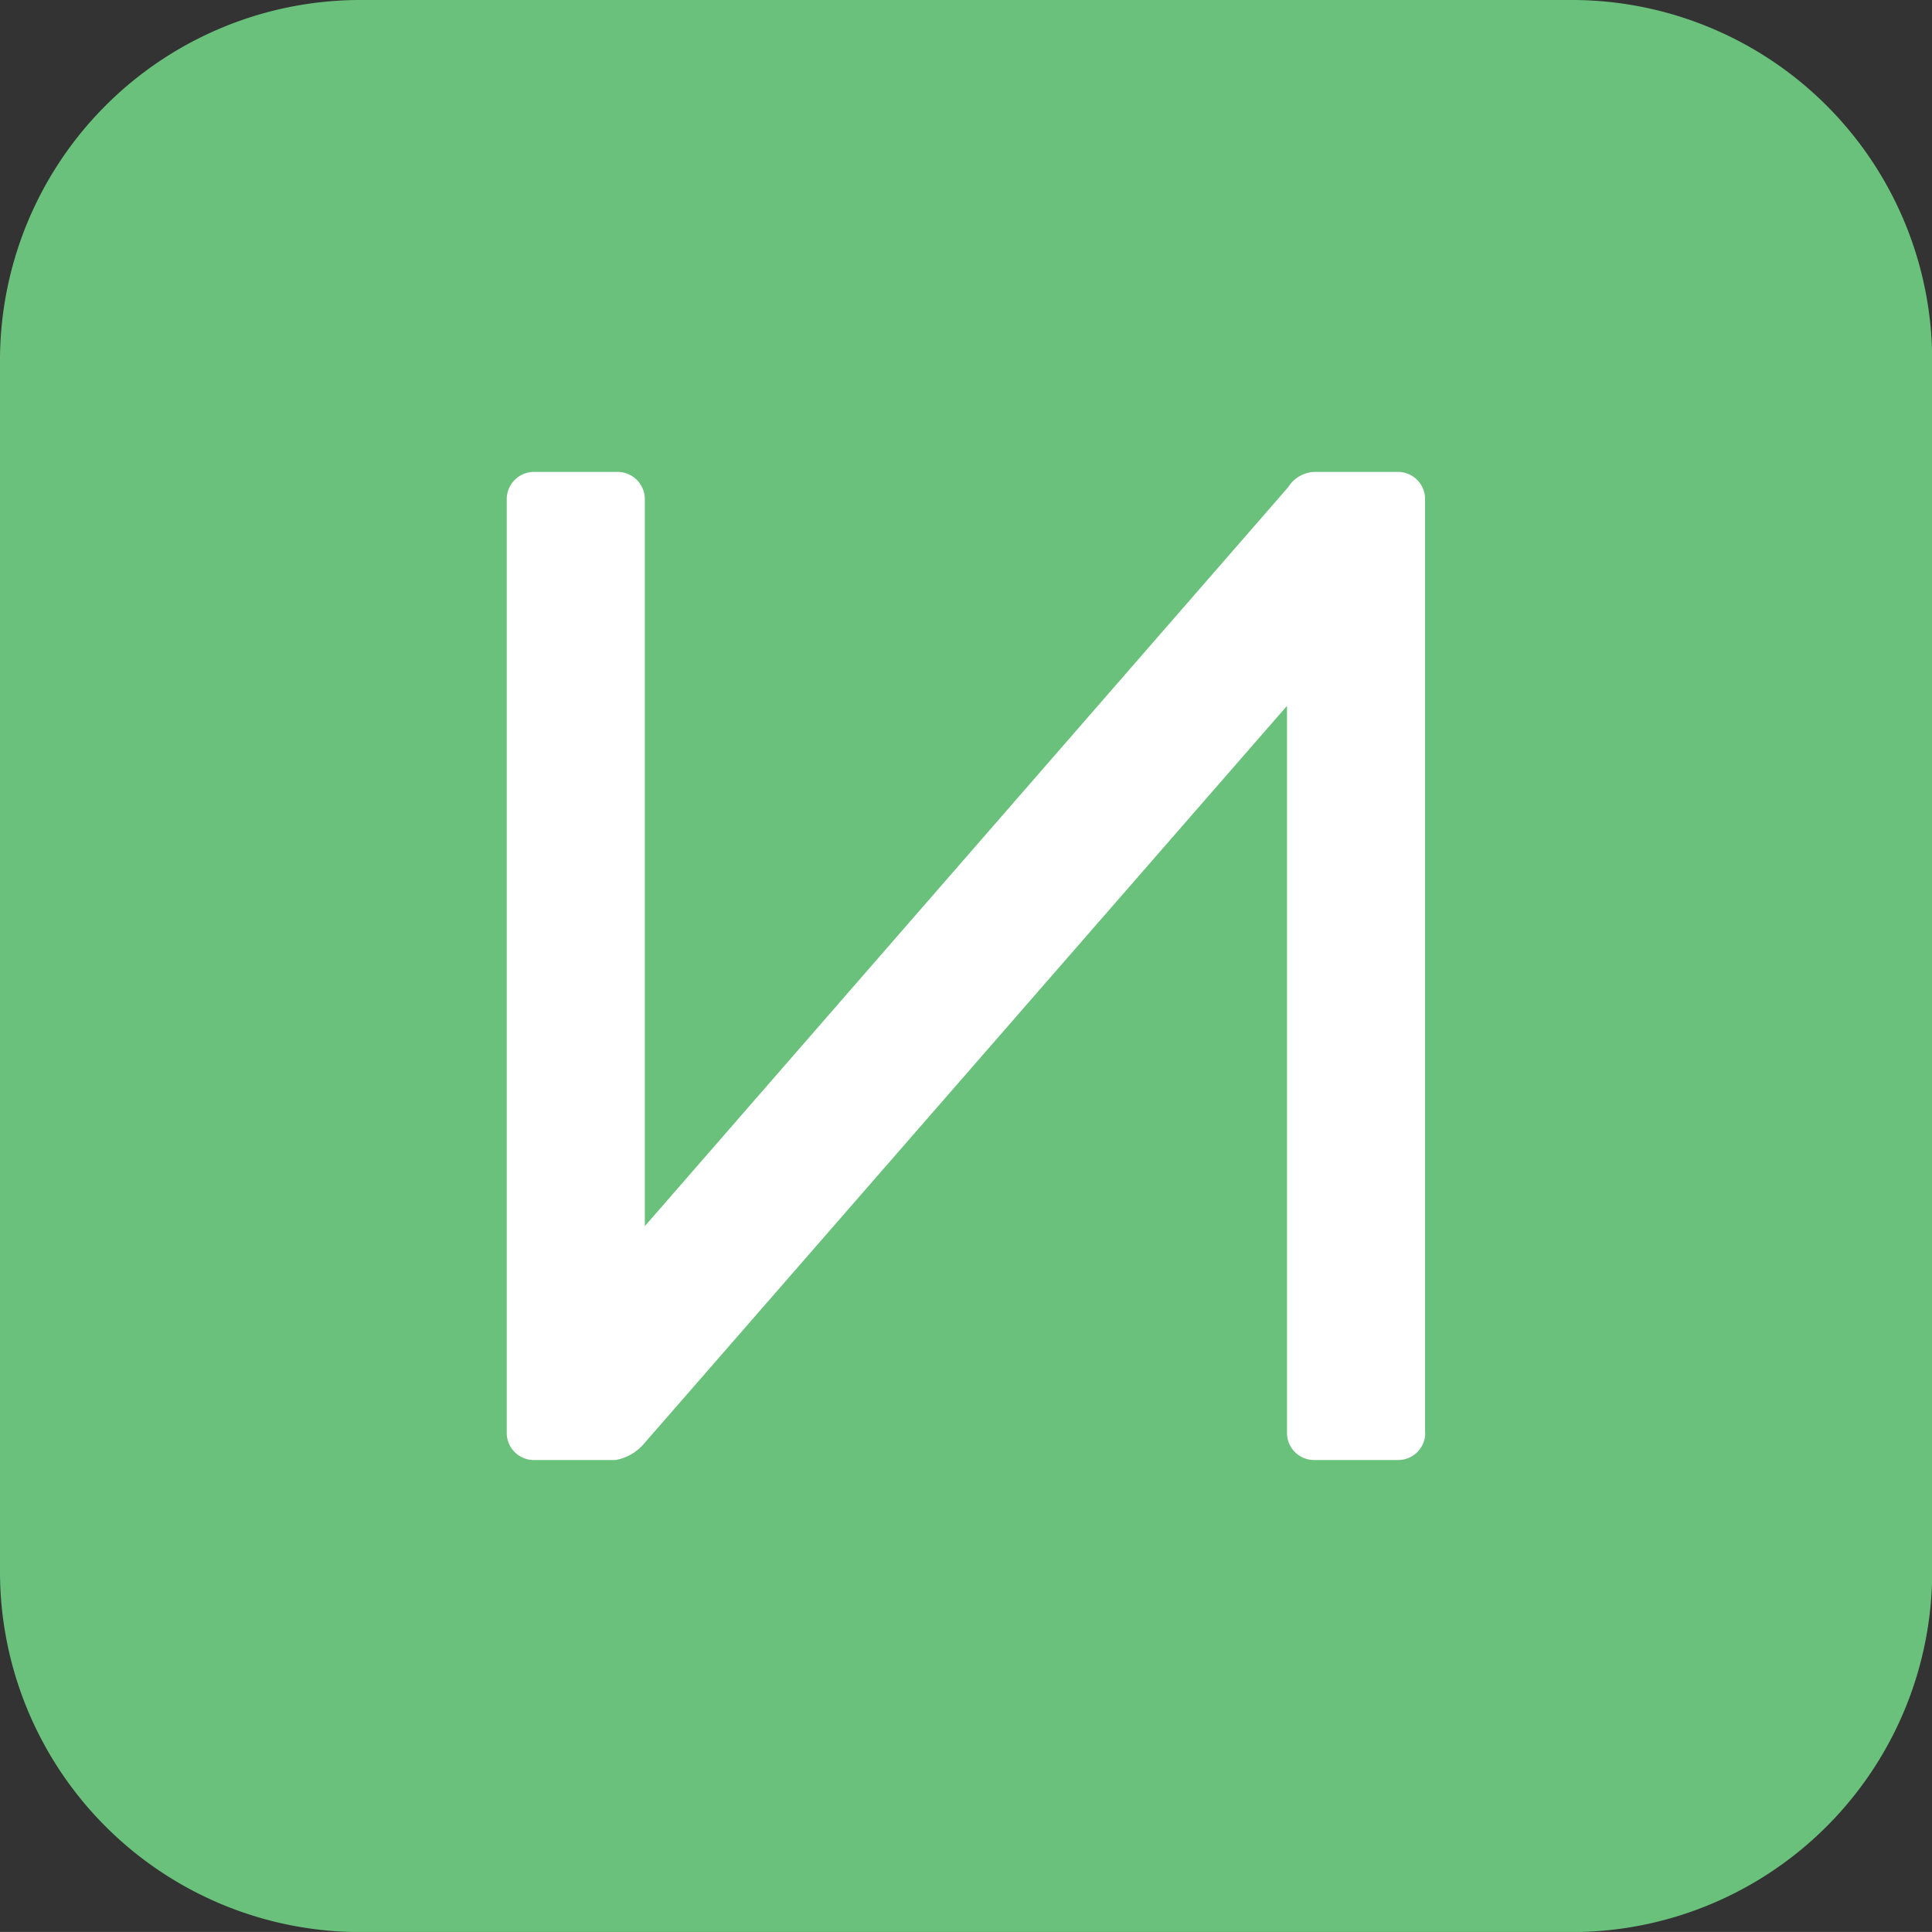
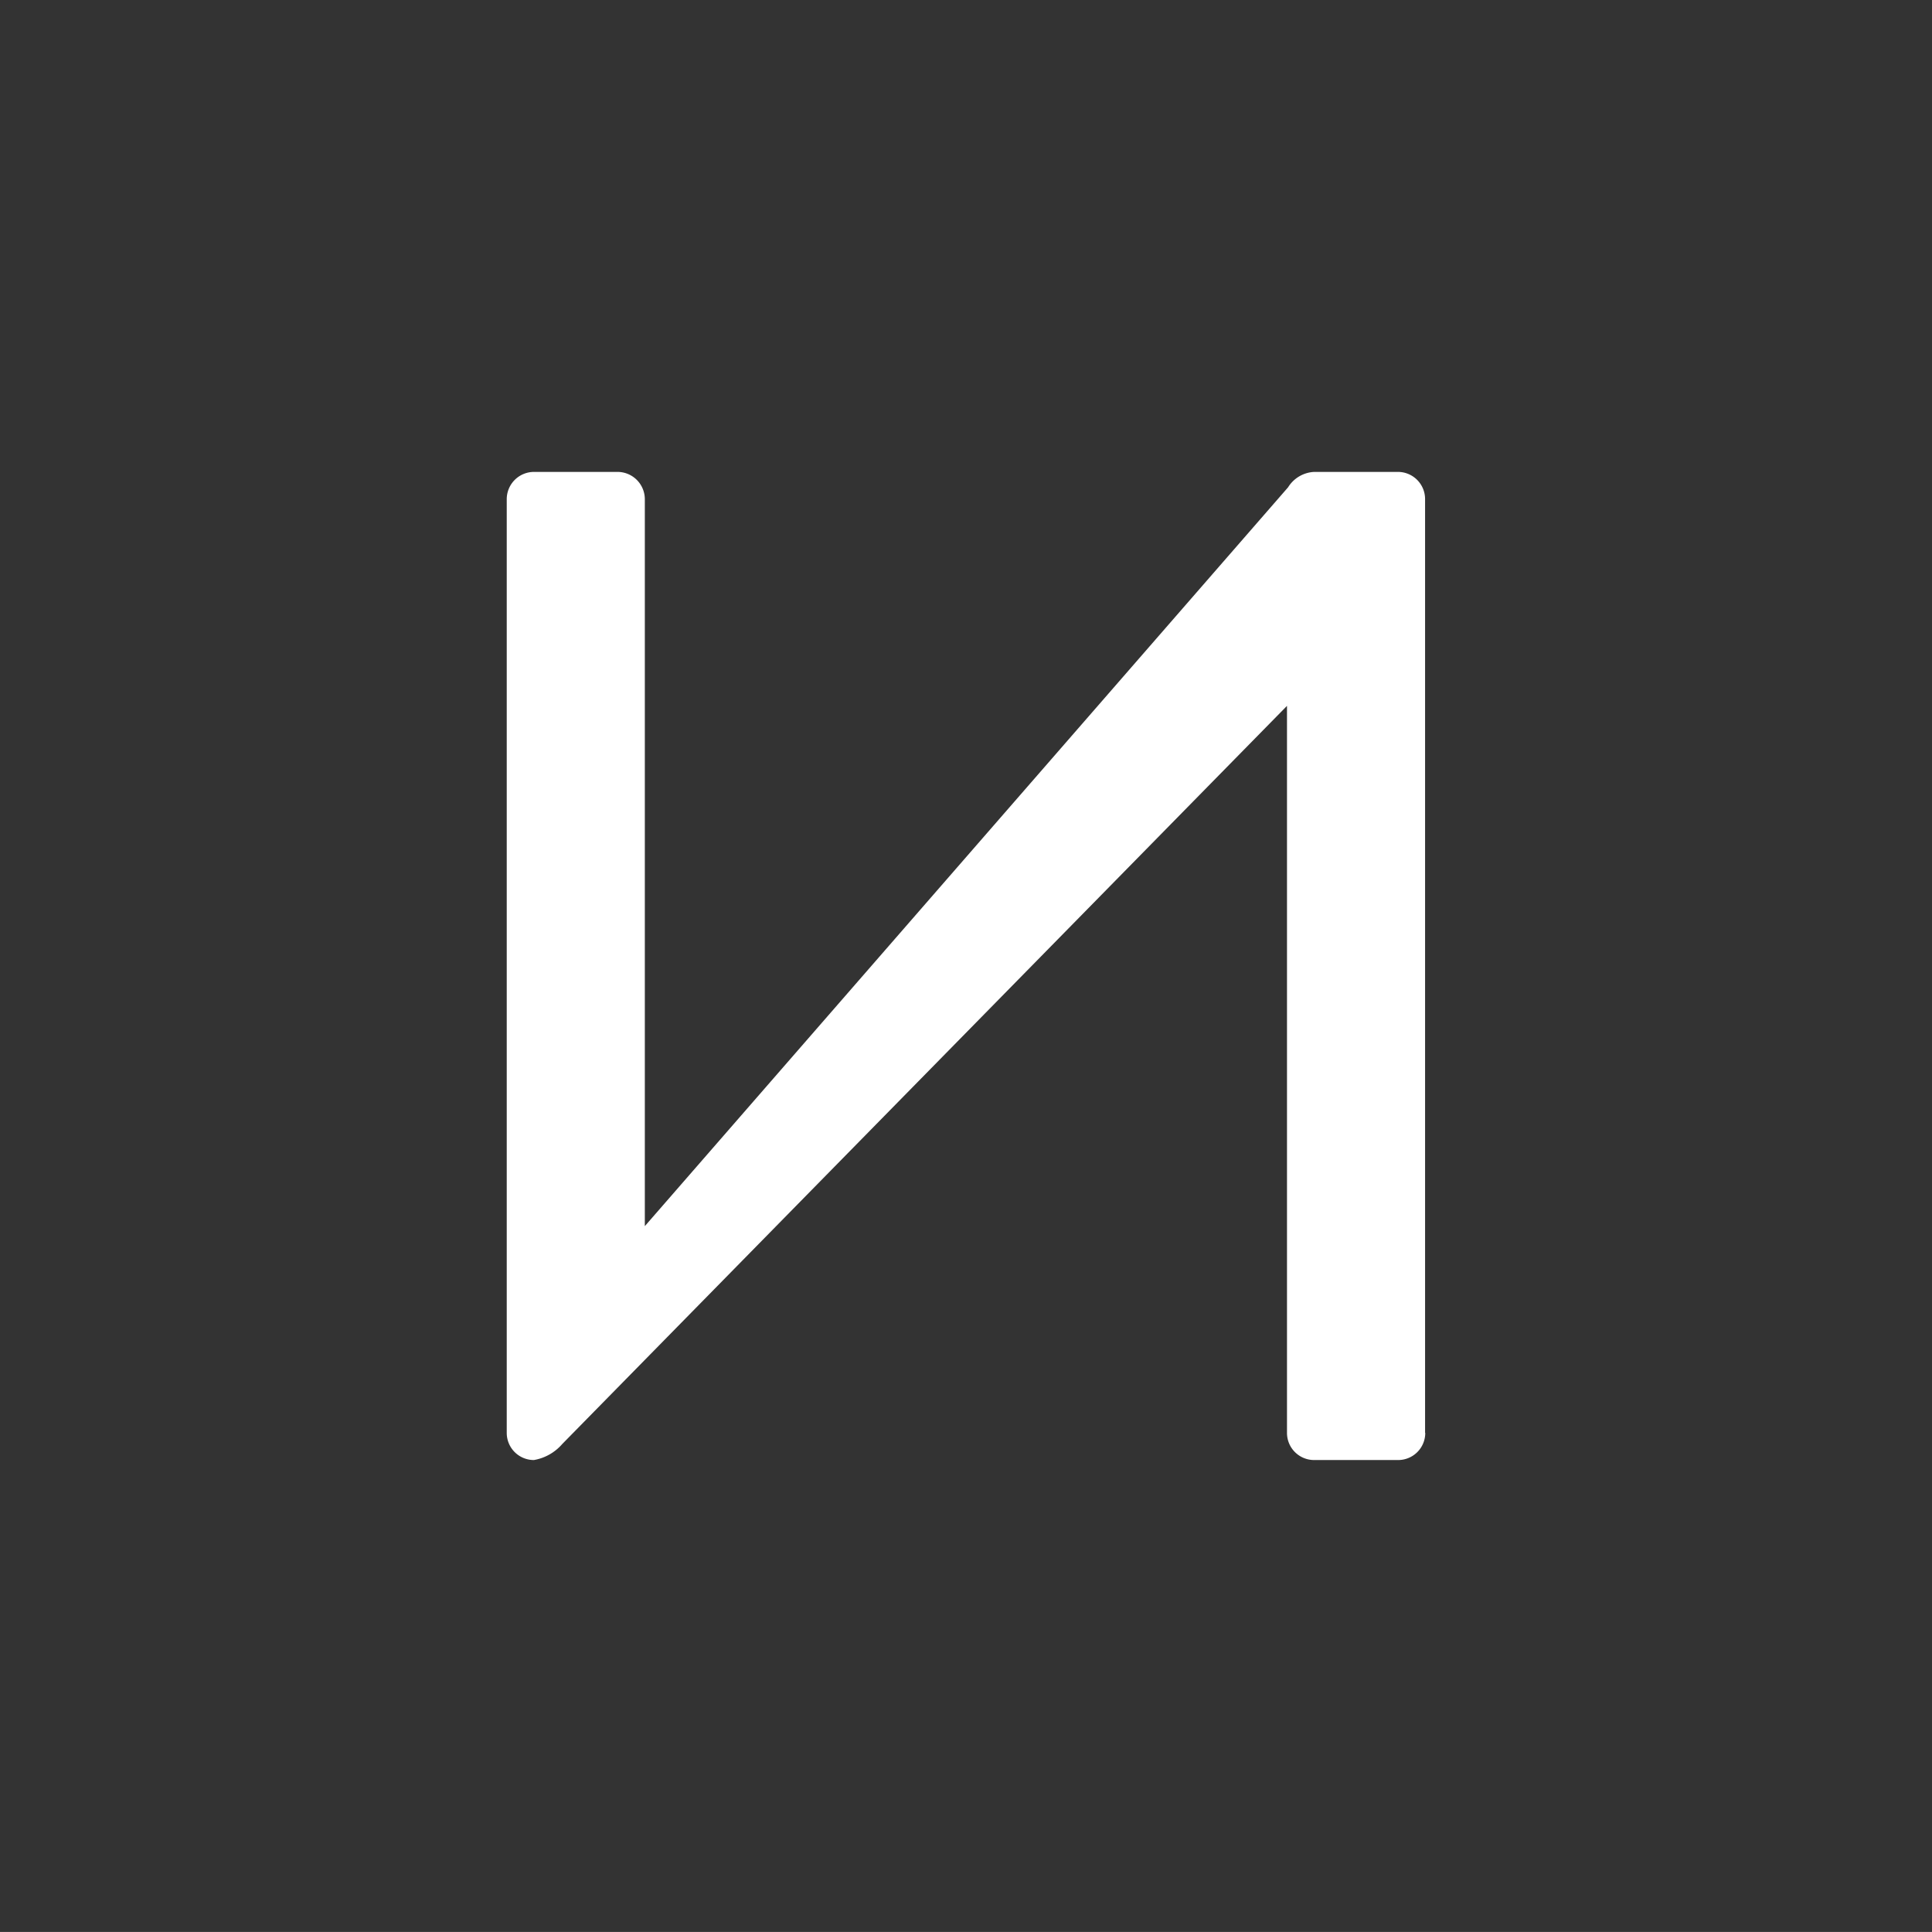
<svg xmlns="http://www.w3.org/2000/svg" width="31.999" height="31.998" viewBox="0 0 31.999 31.998">
  <rect x="0" y="0" width="31.999" height="31.998" fill="#333333" stroke="none" />
  <g id="marker-winnclub" transform="translate(22692.365 23984.057)">
-     <path id="Tracé_703" data-name="Tracé 703" d="M174.95,0a5.971,5.971,0,0,0-5.926,6.015V25.983A5.971,5.971,0,0,0,174.95,32H195.1a5.971,5.971,0,0,0,5.926-6.014V6.015A5.971,5.971,0,0,0,195.1,0Z" transform="translate(-22861.389 -23984.057)" fill="#6ac17b" />
-     <path id="Tracé_704" data-name="Tracé 704" d="M208.146,38.182V22.714a.45.45,0,0,0-.45-.449h-1.385a.539.539,0,0,0-.434.255L195.223,34.757V22.714a.453.453,0,0,0-.456-.449h-1.376a.452.452,0,0,0-.455.449V38.182a.449.449,0,0,0,.45.449h1.349a.8.8,0,0,0,.469-.265L205.859,26.14V38.182a.449.449,0,0,0,.449.449H207.7a.449.449,0,0,0,.449-.449" transform="translate(-22876.908 -23998.506)" fill="#fff" />
+     <path id="Tracé_704" data-name="Tracé 704" d="M208.146,38.182V22.714a.45.45,0,0,0-.45-.449h-1.385a.539.539,0,0,0-.434.255L195.223,34.757V22.714a.453.453,0,0,0-.456-.449h-1.376a.452.452,0,0,0-.455.449V38.182a.449.449,0,0,0,.45.449a.8.8,0,0,0,.469-.265L205.859,26.14V38.182a.449.449,0,0,0,.449.449H207.7a.449.449,0,0,0,.449-.449" transform="translate(-22876.908 -23998.506)" fill="#fff" />
  </g>
</svg>